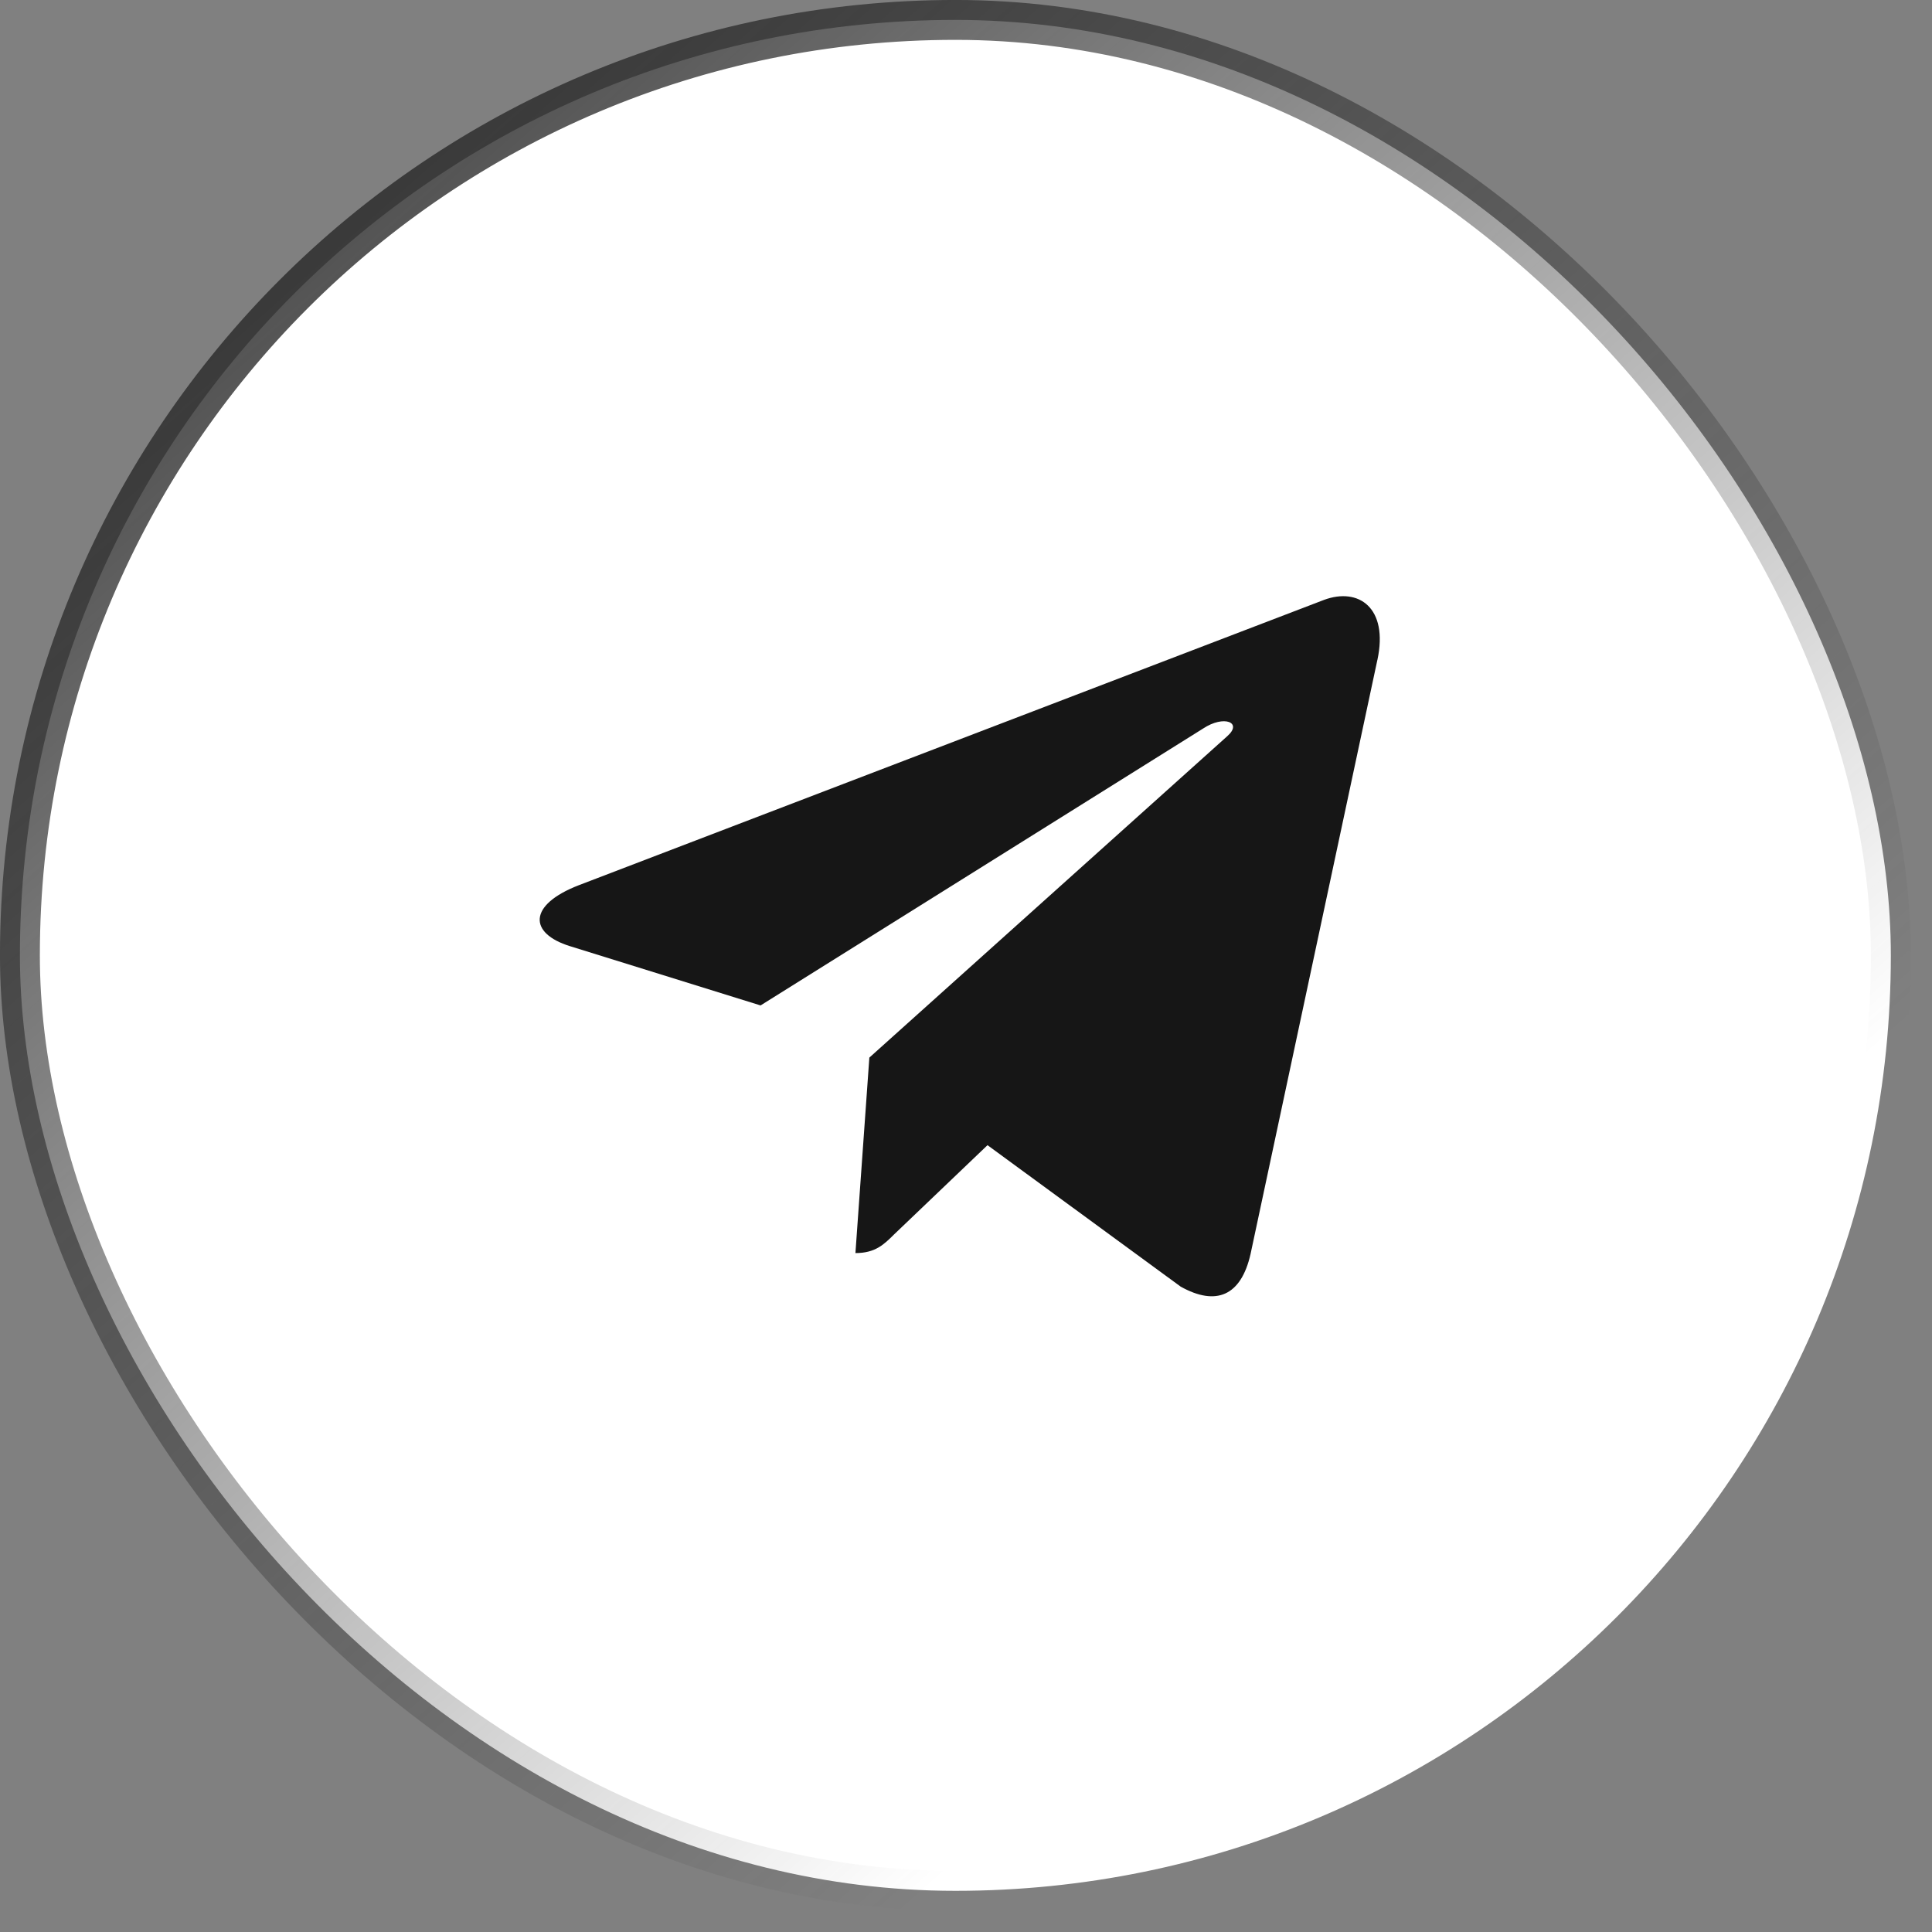
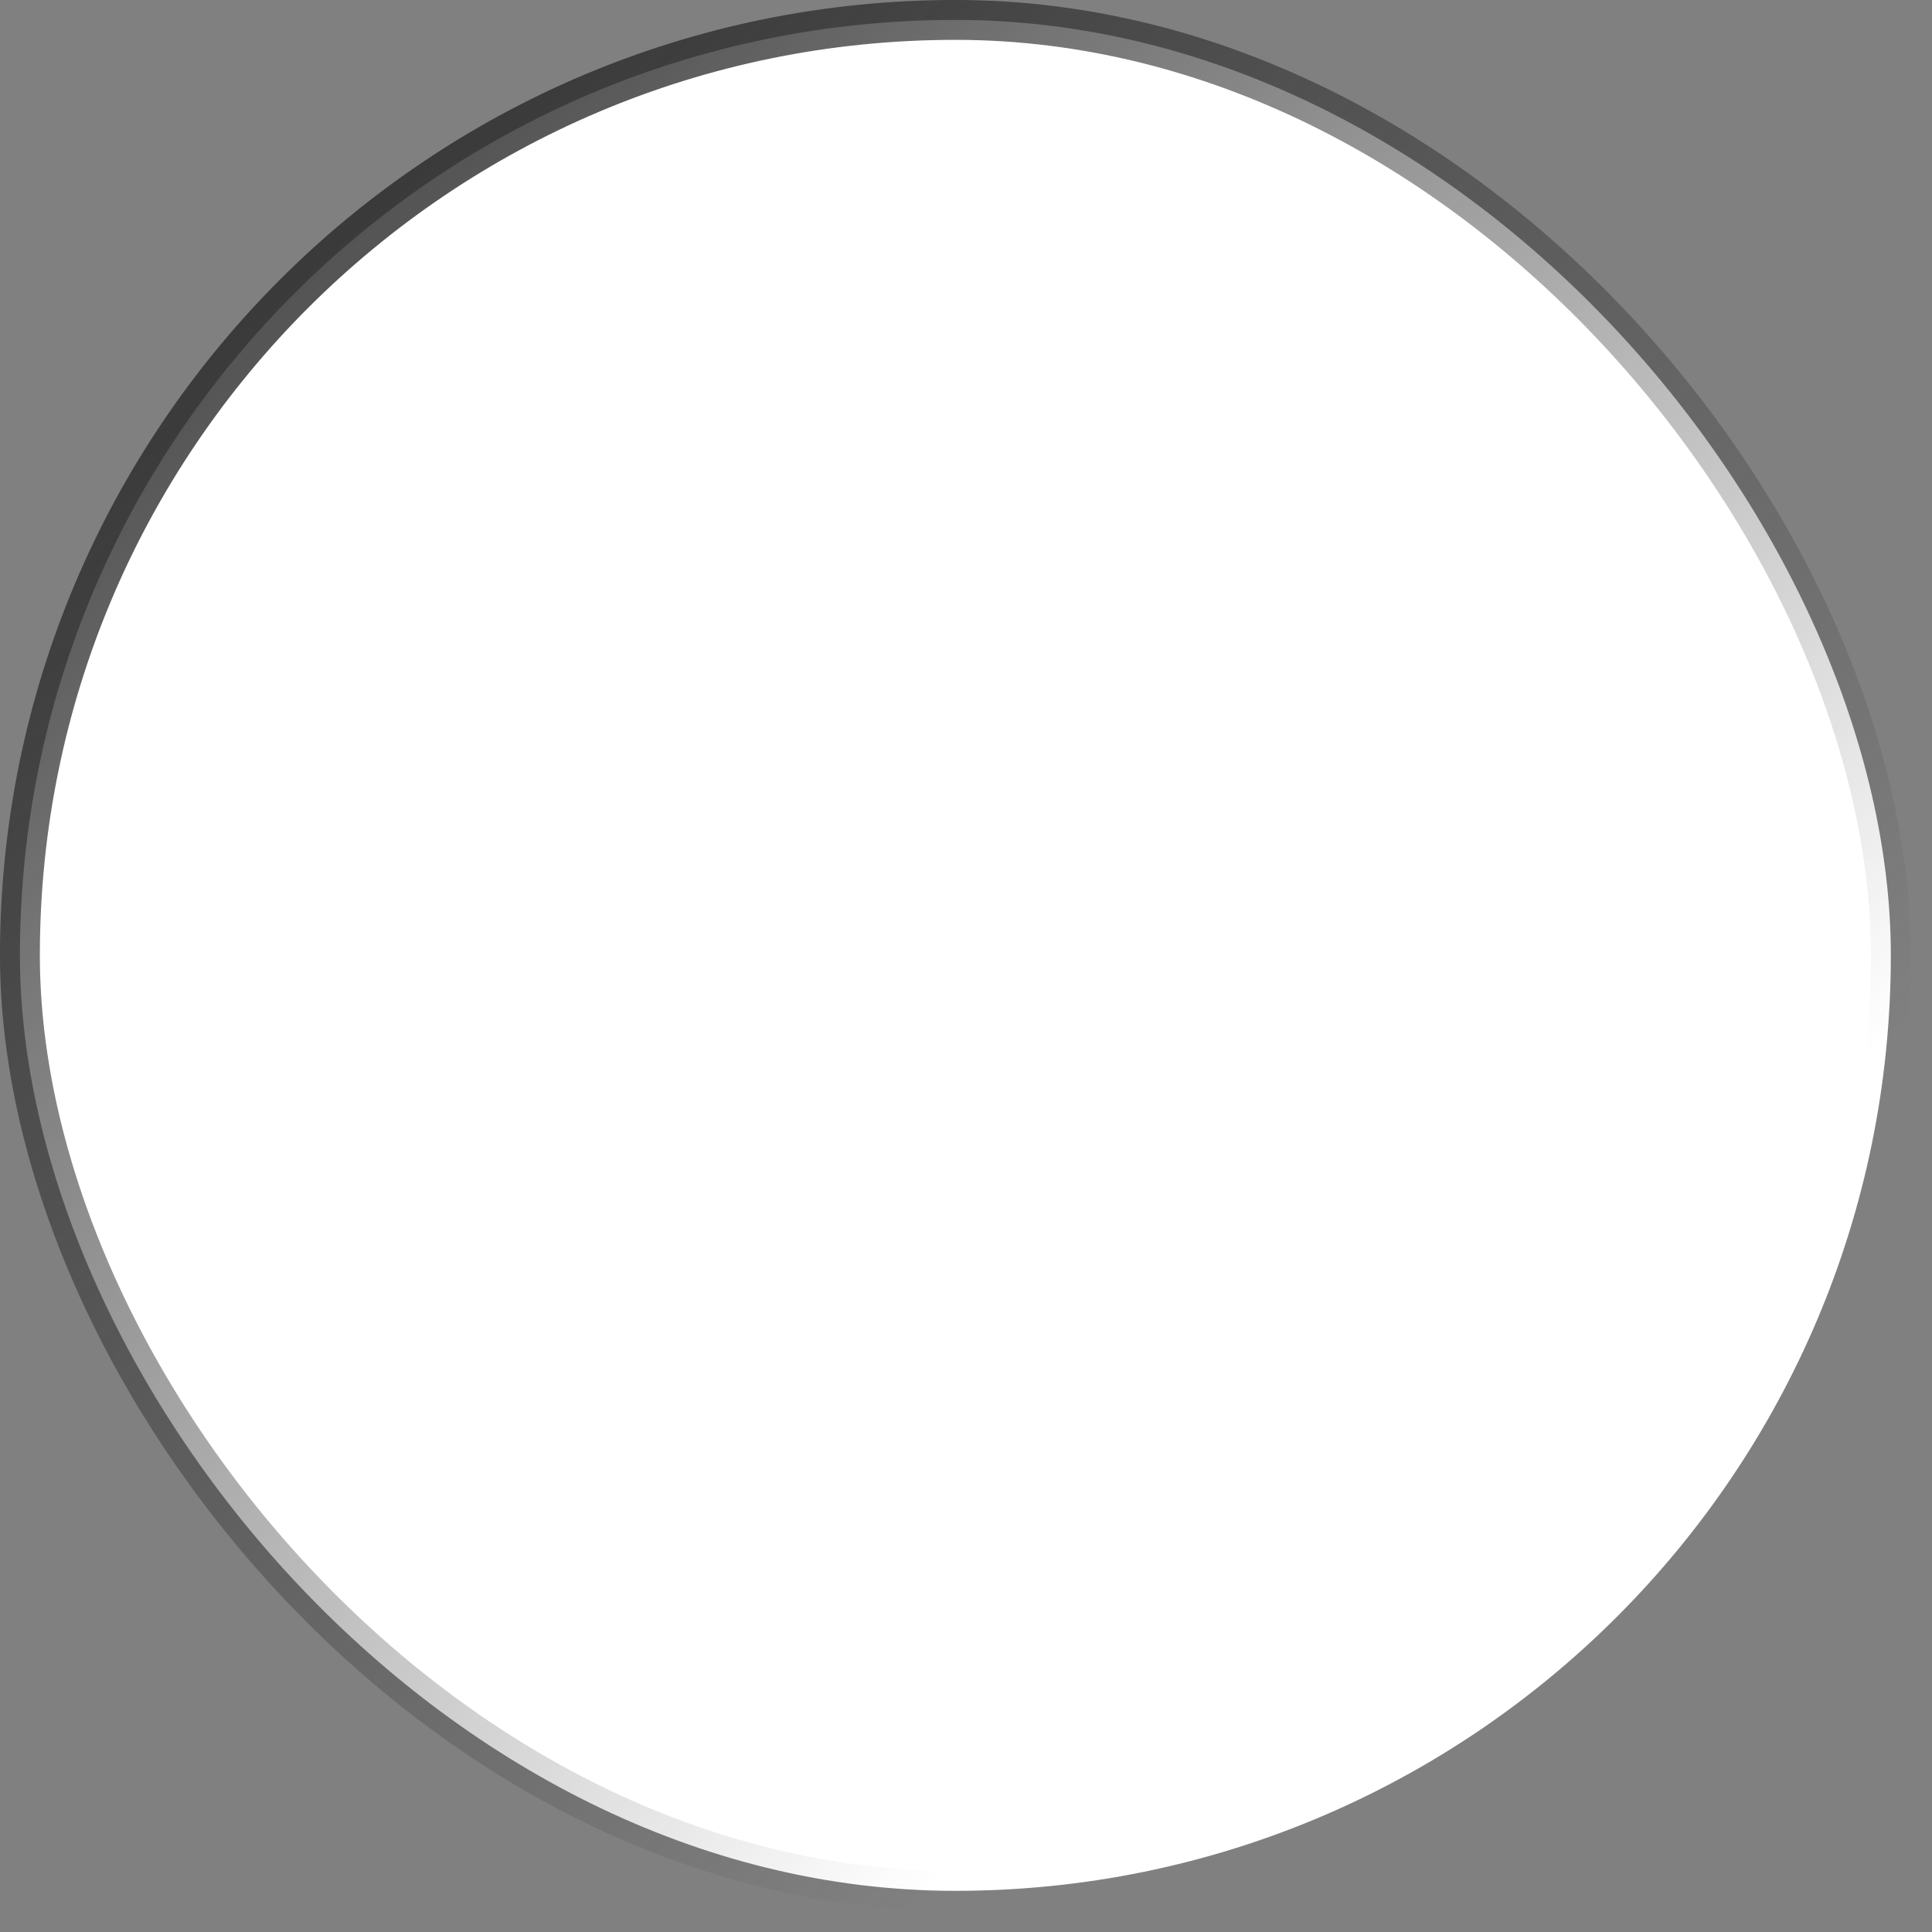
<svg xmlns="http://www.w3.org/2000/svg" width="39" height="39" viewBox="0 0 39 39" fill="none">
  <rect x="0" y="0" width="39" height="39" fill="#808080" stroke="none" />
  <rect x="0.402" y="0.402" width="37.767" height="37.767" rx="18.883" fill="white" stroke="url(#paint0_linear_148_723)" stroke-width="0.805" />
-   <path d="M17.549 21.349L17.268 25.295C17.67 25.295 17.843 25.122 18.052 24.915L19.934 23.117L23.833 25.972C24.548 26.371 25.052 26.161 25.244 25.314L27.804 13.322L27.805 13.321C28.031 12.264 27.422 11.851 26.726 12.11L11.682 17.87C10.655 18.268 10.671 18.841 11.507 19.1L15.353 20.296L24.287 14.706C24.707 14.428 25.09 14.582 24.775 14.86L17.549 21.349Z" fill="#161616" />
  <defs>
    <linearGradient id="paint0_linear_148_723" x1="0.768" y1="-0.394" x2="27.812" y2="30.082" gradientUnits="userSpaceOnUse">
      <stop stop-color="#292929" />
      <stop offset="1" stop-color="#292929" stop-opacity="0" />
    </linearGradient>
  </defs>
</svg>